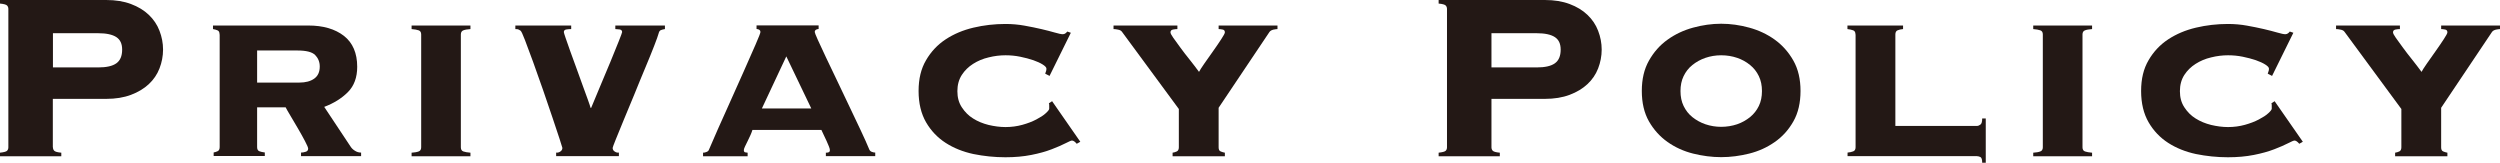
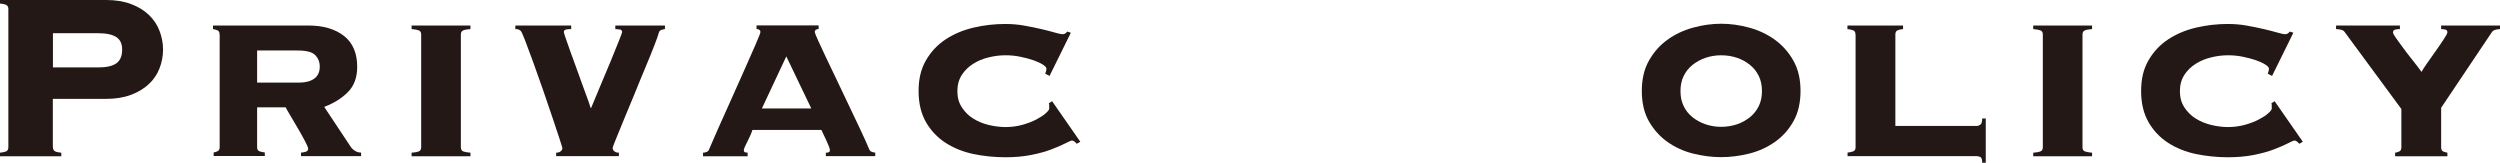
<svg xmlns="http://www.w3.org/2000/svg" id="_レイヤー_1" viewBox="0 0 224.31 14.61">
  <defs>
    <style>.cls-1{fill:#231815;}</style>
  </defs>
  <path class="cls-1" d="m4.75,13.22c0,.12.04.23.12.31.08.08.29.14.63.17v.32H0v-.32c.34-.04.55-.09.63-.17.08-.08.12-.18.12-.31V.8c0-.12-.04-.23-.12-.31-.08-.08-.29-.14-.63-.17v-.32h9.54c.83,0,1.57.12,2.21.36s1.17.56,1.6.97c.43.41.75.88.96,1.43.21.54.32,1.11.32,1.69s-.11,1.15-.32,1.69c-.21.54-.53,1.01-.96,1.41s-.96.72-1.6.96-1.38.36-2.21.36h-4.8v4.35Zm4.05-7.17c.75,0,1.29-.12,1.64-.37.35-.25.52-.66.52-1.23,0-.52-.17-.89-.52-1.12-.35-.23-.89-.35-1.64-.35h-4.05v3.07h4.05Z" />
  <path class="cls-1" d="m19.7,3.09c0-.2-.06-.32-.19-.37-.12-.05-.26-.09-.4-.11v-.32h8.56c1.33,0,2.39.31,3.19.93.79.62,1.19,1.55,1.19,2.77,0,.96-.28,1.72-.84,2.28-.56.56-1.27,1-2.12,1.32l2.37,3.57c.09.14.22.27.39.37.17.11.35.16.55.16v.32h-5.39v-.32c.12,0,.26-.02.41-.07.15-.04.23-.14.23-.28,0-.09-.09-.31-.28-.67-.19-.36-.4-.74-.64-1.15-.24-.41-.47-.8-.69-1.17-.22-.37-.36-.61-.41-.72h-2.56v3.57c0,.2.07.32.2.37.13.05.3.09.49.11v.32h-4.59v-.32c.11-.02.22-.05.35-.11.12-.05.19-.18.19-.37V3.09Zm7.15,4.32c.57,0,1.02-.12,1.35-.36s.49-.6.49-1.08c0-.41-.14-.75-.41-1.03-.28-.28-.81-.41-1.61-.41h-3.6v2.88h3.79Z" />
  <path class="cls-1" d="m42.21,2.61c-.27.02-.48.05-.63.11-.15.05-.23.18-.23.37v10.13c0,.2.08.32.23.37.15.05.36.09.63.11v.32h-5.28v-.32c.27-.02.47-.05.63-.11.15-.05.23-.18.23-.37V3.09c0-.2-.08-.32-.23-.37-.15-.05-.36-.09-.63-.11v-.32h5.28v.32Z" />
  <path class="cls-1" d="m51.25,2.29v.32c-.11,0-.24,0-.41.03-.17.02-.25.1-.25.24,0,.04.05.21.16.53.11.32.24.71.41,1.17.17.46.35.96.55,1.51.2.54.38,1.06.56,1.55.18.49.33.92.47,1.29.13.37.22.62.25.75h.05c.23-.57.51-1.23.83-1.99.32-.76.62-1.48.91-2.17.28-.69.53-1.29.73-1.8s.31-.79.31-.84c0-.14-.08-.22-.24-.24-.16-.02-.28-.03-.37-.03v-.32h4.45v.32c-.14.02-.26.05-.36.09-.1.04-.17.14-.2.28-.05.2-.19.58-.41,1.15-.22.57-.49,1.23-.8,1.97-.31.75-.64,1.53-.97,2.36-.34.83-.65,1.59-.95,2.29-.29.7-.53,1.29-.72,1.76-.19.47-.28.72-.28.76,0,.14.06.25.19.33.12.08.25.11.37.09v.32h-5.63v-.32c.12.02.25-.01.37-.09.12-.08.19-.19.19-.33,0-.02-.08-.28-.25-.8-.17-.52-.38-1.16-.64-1.92-.26-.76-.54-1.6-.85-2.49-.31-.9-.61-1.73-.89-2.51-.28-.77-.53-1.43-.73-1.96-.2-.53-.34-.82-.41-.85-.11-.07-.19-.11-.25-.12-.06,0-.13-.01-.2-.01v-.32h5.04Z" />
  <path class="cls-1" d="m74.12,13.7c.05,0,.12,0,.21-.03.09-.02.13-.09.13-.21,0-.07-.03-.18-.09-.33-.06-.15-.13-.32-.21-.49-.08-.18-.16-.36-.25-.53-.09-.18-.16-.33-.21-.45h-6.19c-.04.12-.09.28-.17.45-.08.18-.17.36-.25.53-.09.18-.17.34-.24.49-.07.15-.11.26-.11.33,0,.12.04.2.13.21.09.02.16.03.21.03v.32h-4v-.32c.11,0,.21-.02.32-.07.11-.04.18-.11.21-.2.53-1.24,1.08-2.48,1.63-3.69.55-1.22,1.04-2.32,1.48-3.31.44-.99.79-1.8,1.08-2.45.28-.65.43-1.02.43-1.11,0-.16-.12-.25-.35-.27v-.32h5.57v.32c-.23.02-.35.11-.35.27,0,.05.09.29.28.71.19.42.43.94.73,1.57.3.63.64,1.33,1,2.09.36.76.73,1.53,1.09,2.29.36.76.71,1.49,1.03,2.17.32.68.58,1.26.77,1.72.04.09.11.16.21.2.11.04.21.07.32.07v.32h-4.43v-.32Zm-3.57-8.64l-2.19,4.67h4.43l-2.24-4.67Z" />
  <path class="cls-1" d="m94.15,6.8l-.37-.19c.02-.07.04-.14.07-.21.03-.07.04-.15.04-.24,0-.11-.11-.23-.33-.37-.22-.14-.51-.27-.85-.39-.35-.12-.74-.22-1.17-.31-.44-.09-.88-.13-1.32-.13-.5,0-1,.06-1.52.19-.52.12-.98.32-1.39.58-.41.26-.75.59-1.01.99s-.4.89-.4,1.46.13,1.04.4,1.45c.27.41.6.75,1.01,1,.41.26.87.45,1.39.58.51.12,1.02.19,1.52.19.53,0,1.04-.07,1.51-.2.47-.13.89-.29,1.25-.48.36-.19.65-.37.85-.56.21-.19.31-.32.31-.41v-.24c0-.11,0-.19-.03-.24l.29-.19,2.53,3.64-.32.18c-.16-.19-.3-.29-.43-.29-.07,0-.26.08-.57.24-.31.16-.72.34-1.24.54-.52.2-1.12.37-1.83.51-.7.14-1.48.21-2.33.21-.98,0-1.93-.1-2.87-.29-.93-.2-1.76-.53-2.49-1-.73-.47-1.32-1.09-1.76-1.85-.44-.76-.67-1.7-.67-2.8s.22-2.01.67-2.77c.44-.76,1.03-1.39,1.76-1.87s1.56-.83,2.49-1.05c.93-.22,1.89-.33,2.87-.33.59,0,1.16.05,1.71.15.55.1,1.06.2,1.52.31.46.11.86.21,1.2.31.34.1.58.15.72.15.09,0,.17-.03.24-.08.07-.05.12-.11.16-.16l.32.11-1.92,3.89Z" />
-   <path class="cls-1" d="m109.34,13.22c0,.2.06.32.19.37.12.05.25.09.37.11v.32h-4.69v-.32c.12-.02.25-.05.37-.11.12-.05.19-.18.19-.37v-3.44l-5.09-6.91c-.07-.11-.19-.18-.36-.21-.17-.04-.31-.05-.41-.05v-.32h5.73v.32c-.11,0-.24.01-.39.04-.15.03-.23.11-.23.25,0,.09.08.25.25.49s.38.53.63.87c.25.34.52.7.83,1.08.3.38.59.75.85,1.11.07-.14.23-.39.48-.75.25-.36.51-.73.79-1.12.28-.39.52-.75.73-1.07.21-.32.32-.52.32-.61,0-.14-.07-.23-.21-.25-.14-.03-.26-.04-.35-.04v-.32h5.28v.32c-.09,0-.21.02-.37.05-.16.04-.28.11-.35.21l-4.56,6.8v3.55Z" />
-   <path class="cls-1" d="m133.82,13.22c0,.12.04.23.12.31.08.08.29.14.63.17v.32h-5.49v-.32c.34-.04.55-.09.63-.17.08-.08.12-.18.12-.31V.8c0-.12-.04-.23-.12-.31-.08-.08-.29-.14-.63-.17v-.32h9.54c.83,0,1.57.12,2.21.36s1.17.56,1.6.97c.43.41.75.88.96,1.43.21.54.32,1.11.32,1.69s-.11,1.15-.32,1.69c-.21.54-.53,1.01-.96,1.41s-.96.72-1.6.96-1.38.36-2.21.36h-4.8v4.35Zm4.05-7.17c.75,0,1.29-.12,1.64-.37.35-.25.52-.66.52-1.23,0-.52-.17-.89-.52-1.12-.35-.23-.89-.35-1.64-.35h-4.05v3.07h4.05Z" />
  <path class="cls-1" d="m154.43,2.13c.84,0,1.68.12,2.52.35.84.23,1.61.59,2.29,1.08.68.49,1.24,1.12,1.67,1.88.43.76.64,1.67.64,2.72s-.21,1.98-.64,2.73c-.43.76-.98,1.37-1.67,1.85-.68.48-1.45.83-2.29,1.04-.84.21-1.68.32-2.52.32s-1.67-.11-2.52-.32c-.84-.21-1.61-.56-2.29-1.04s-1.24-1.1-1.67-1.85c-.43-.76-.64-1.67-.64-2.73s.21-1.96.64-2.72c.43-.76.98-1.39,1.67-1.88.68-.49,1.45-.85,2.29-1.08.84-.23,1.68-.35,2.52-.35Zm0,2.83c-.5,0-.97.08-1.41.23-.44.15-.83.37-1.17.64s-.6.61-.79,1c-.19.39-.28.84-.28,1.34s.09.95.28,1.34c.19.39.45.73.79,1s.73.49,1.17.64c.44.15.92.23,1.41.23s.99-.08,1.43-.23c.44-.15.82-.37,1.16-.64.34-.28.6-.61.79-1,.19-.39.28-.84.28-1.34s-.09-.95-.28-1.34c-.19-.39-.45-.73-.79-1-.34-.28-.72-.49-1.16-.64-.44-.15-.91-.23-1.43-.23Z" />
  <path class="cls-1" d="m166.48,3.09c0-.2-.07-.32-.21-.37-.14-.05-.31-.09-.51-.11v-.32h4.99v.32c-.2.02-.36.05-.49.11-.13.05-.2.18-.2.37v8.21h7.31c.11,0,.21-.04.32-.12s.16-.26.16-.55h.32v3.97h-.32c0-.28-.05-.45-.16-.51-.11-.05-.21-.08-.32-.08h-11.6v-.32c.2-.02.36-.05.51-.11.14-.05.21-.18.21-.37V3.09Z" />
  <path class="cls-1" d="m187.71,2.61c-.27.02-.48.05-.63.11-.15.05-.23.18-.23.37v10.13c0,.2.08.32.23.37.15.05.36.09.63.11v.32h-5.28v-.32c.27-.02.47-.05.63-.11.15-.05.23-.18.23-.37V3.09c0-.2-.08-.32-.23-.37-.15-.05-.36-.09-.63-.11v-.32h5.28v.32Z" />
  <path class="cls-1" d="m203.84,6.8l-.37-.19c.02-.07.04-.14.07-.21.03-.07.04-.15.04-.24,0-.11-.11-.23-.33-.37-.22-.14-.51-.27-.85-.39-.35-.12-.74-.22-1.17-.31-.44-.09-.88-.13-1.32-.13-.5,0-1,.06-1.52.19-.52.12-.98.32-1.39.58-.41.26-.75.59-1.01.99s-.4.89-.4,1.46.13,1.04.4,1.45c.27.41.6.75,1.01,1,.41.26.87.45,1.39.58.51.12,1.02.19,1.52.19.53,0,1.04-.07,1.51-.2.47-.13.89-.29,1.25-.48.36-.19.65-.37.85-.56.21-.19.31-.32.31-.41v-.24c0-.11,0-.19-.03-.24l.29-.19,2.53,3.64-.32.18c-.16-.19-.3-.29-.43-.29-.07,0-.26.08-.57.24-.31.16-.72.34-1.24.54-.52.2-1.12.37-1.83.51-.7.14-1.48.21-2.33.21-.98,0-1.93-.1-2.87-.29-.93-.2-1.76-.53-2.49-1-.73-.47-1.32-1.09-1.76-1.85-.44-.76-.67-1.7-.67-2.8s.22-2.01.67-2.77c.44-.76,1.03-1.39,1.76-1.87s1.56-.83,2.49-1.05c.93-.22,1.89-.33,2.87-.33.59,0,1.16.05,1.71.15.55.1,1.06.2,1.52.31.46.11.86.21,1.2.31.34.1.58.15.72.15.09,0,.17-.03.24-.08.07-.05.12-.11.16-.16l.32.11-1.92,3.89Z" />
  <path class="cls-1" d="m219.03,13.22c0,.2.06.32.19.37.12.05.25.09.37.11v.32h-4.69v-.32c.12-.02.25-.05.37-.11.12-.05.19-.18.19-.37v-3.44l-5.09-6.91c-.07-.11-.19-.18-.36-.21-.17-.04-.31-.05-.41-.05v-.32h5.73v.32c-.11,0-.24.01-.39.04-.15.03-.23.11-.23.25,0,.09.08.25.25.49s.38.53.63.87c.25.34.52.7.83,1.08.3.38.59.75.85,1.11.07-.14.23-.39.48-.75.25-.36.51-.73.79-1.12.28-.39.52-.75.73-1.07.21-.32.32-.52.32-.61,0-.14-.07-.23-.21-.25-.14-.03-.26-.04-.35-.04v-.32h5.28v.32c-.09,0-.21.02-.37.05-.16.04-.28.11-.35.21l-4.56,6.8v3.55Z" />
</svg>